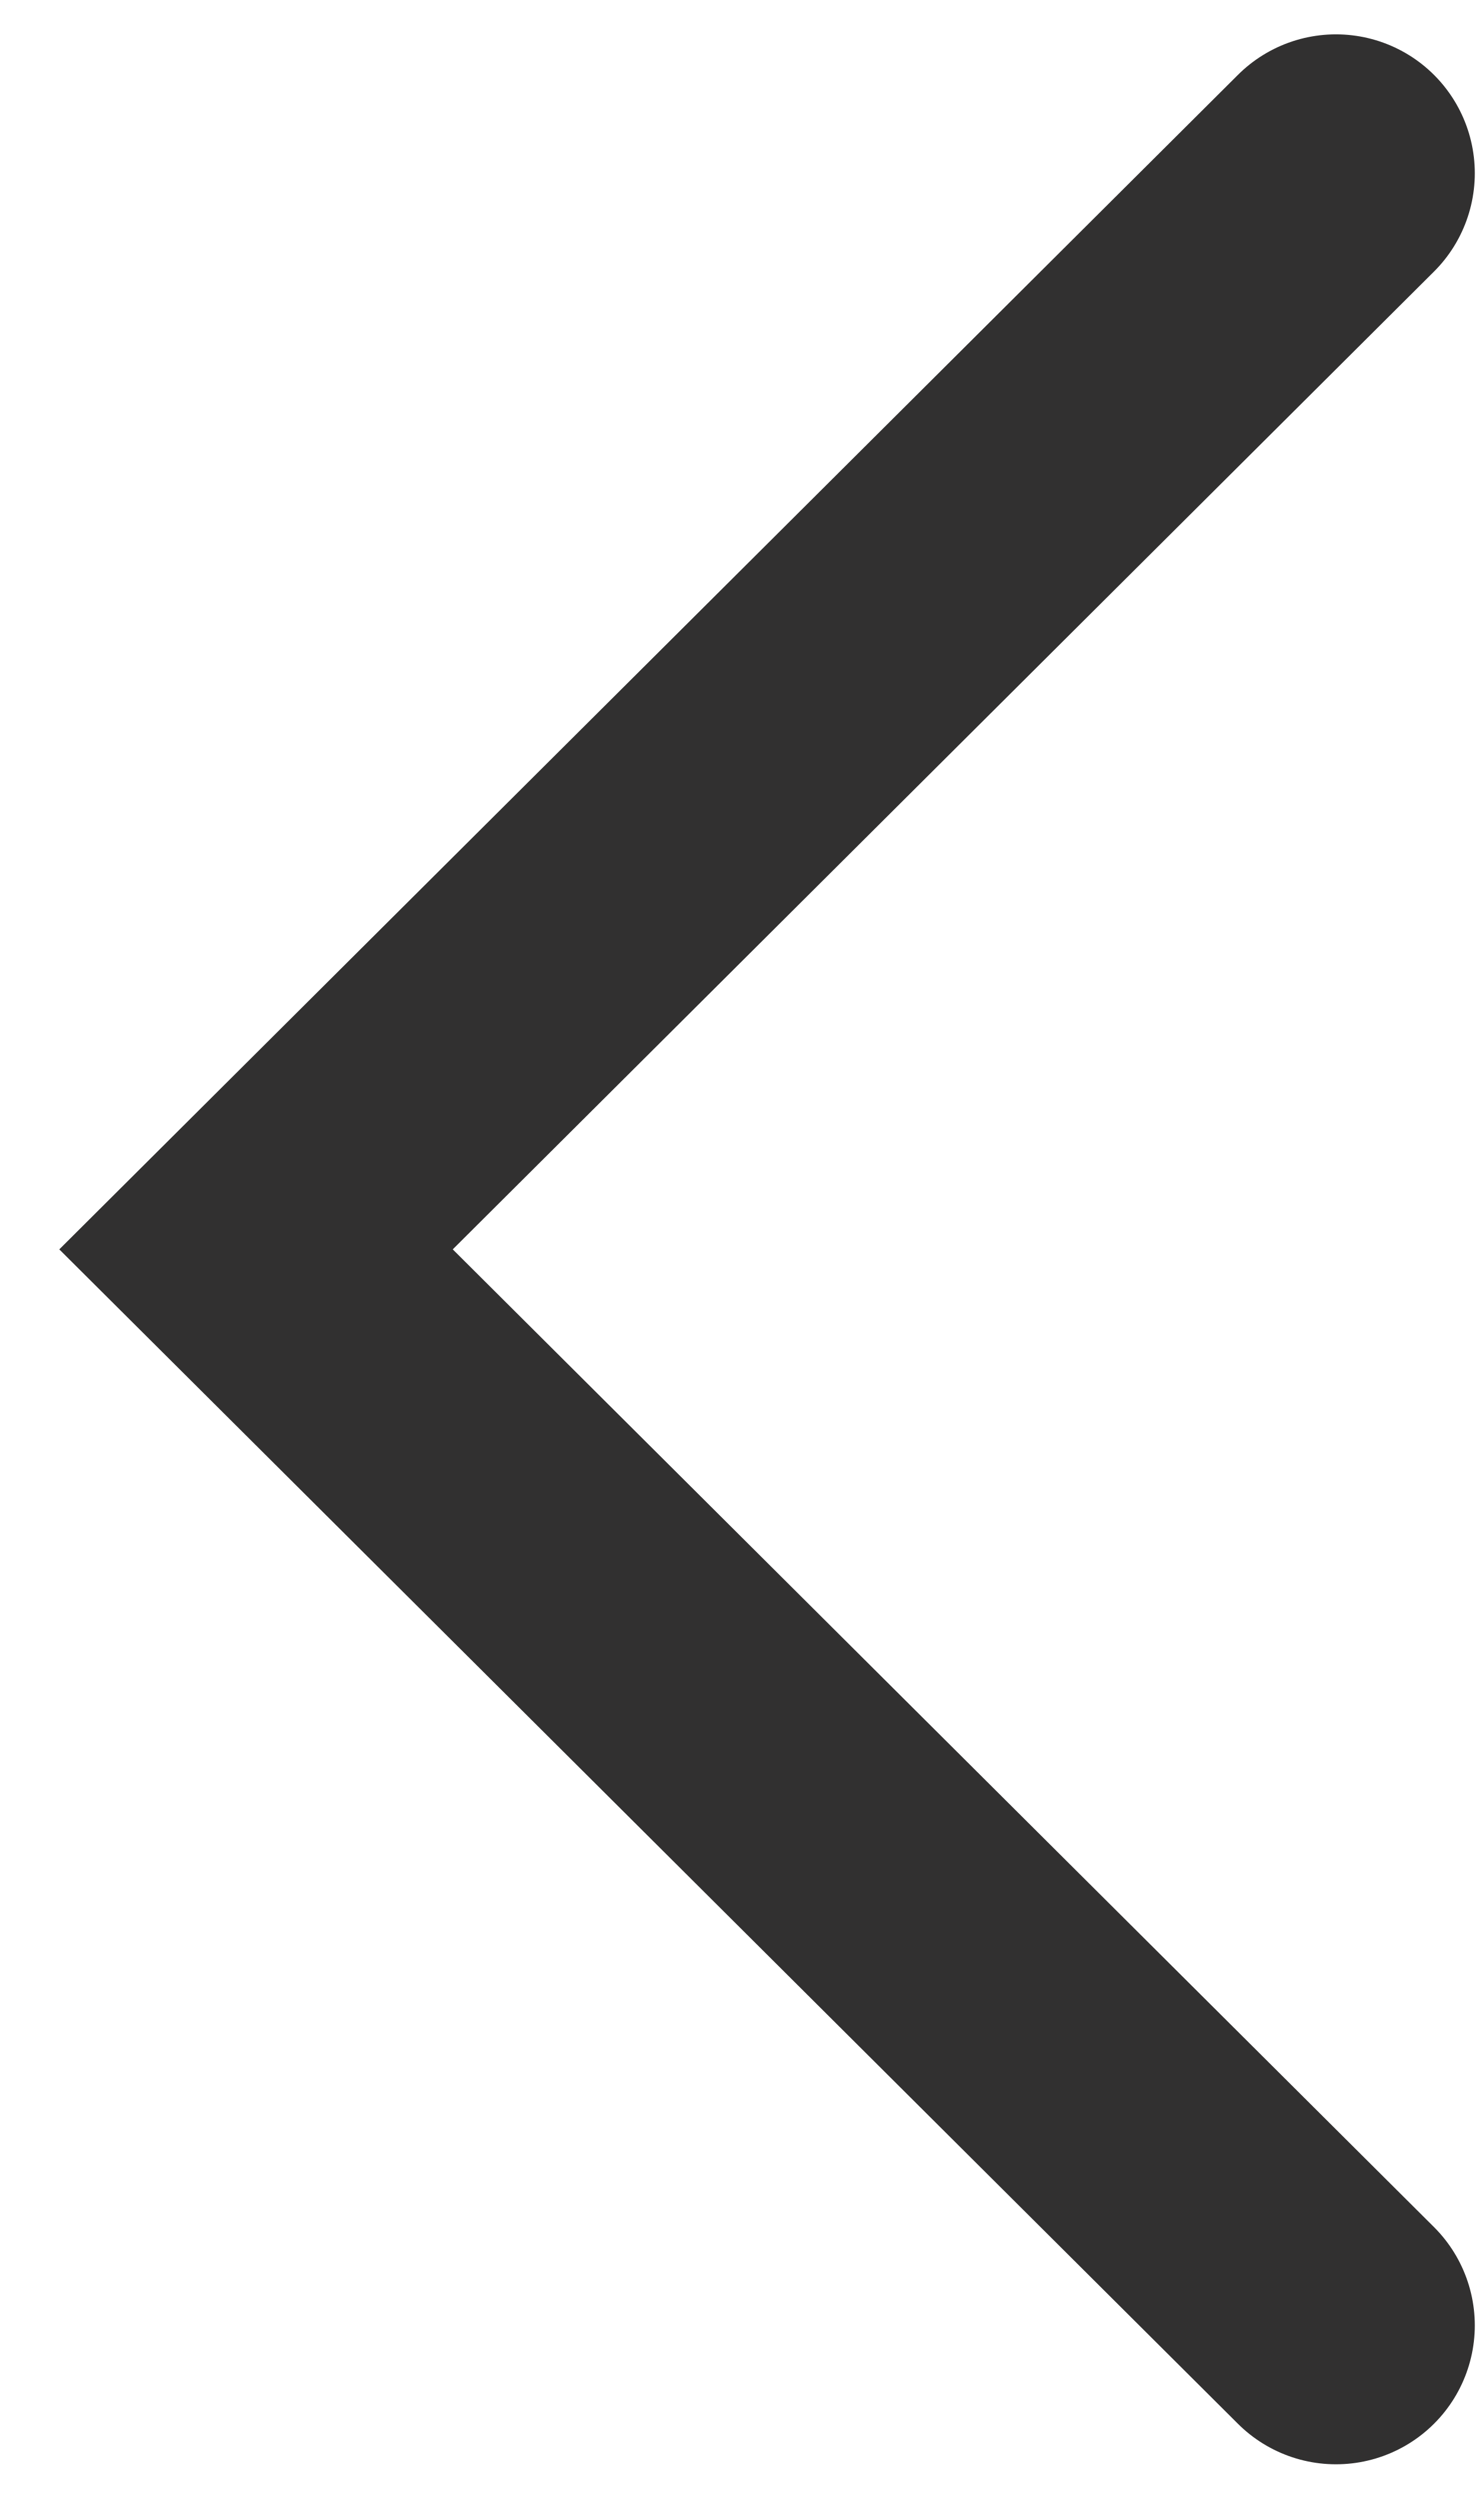
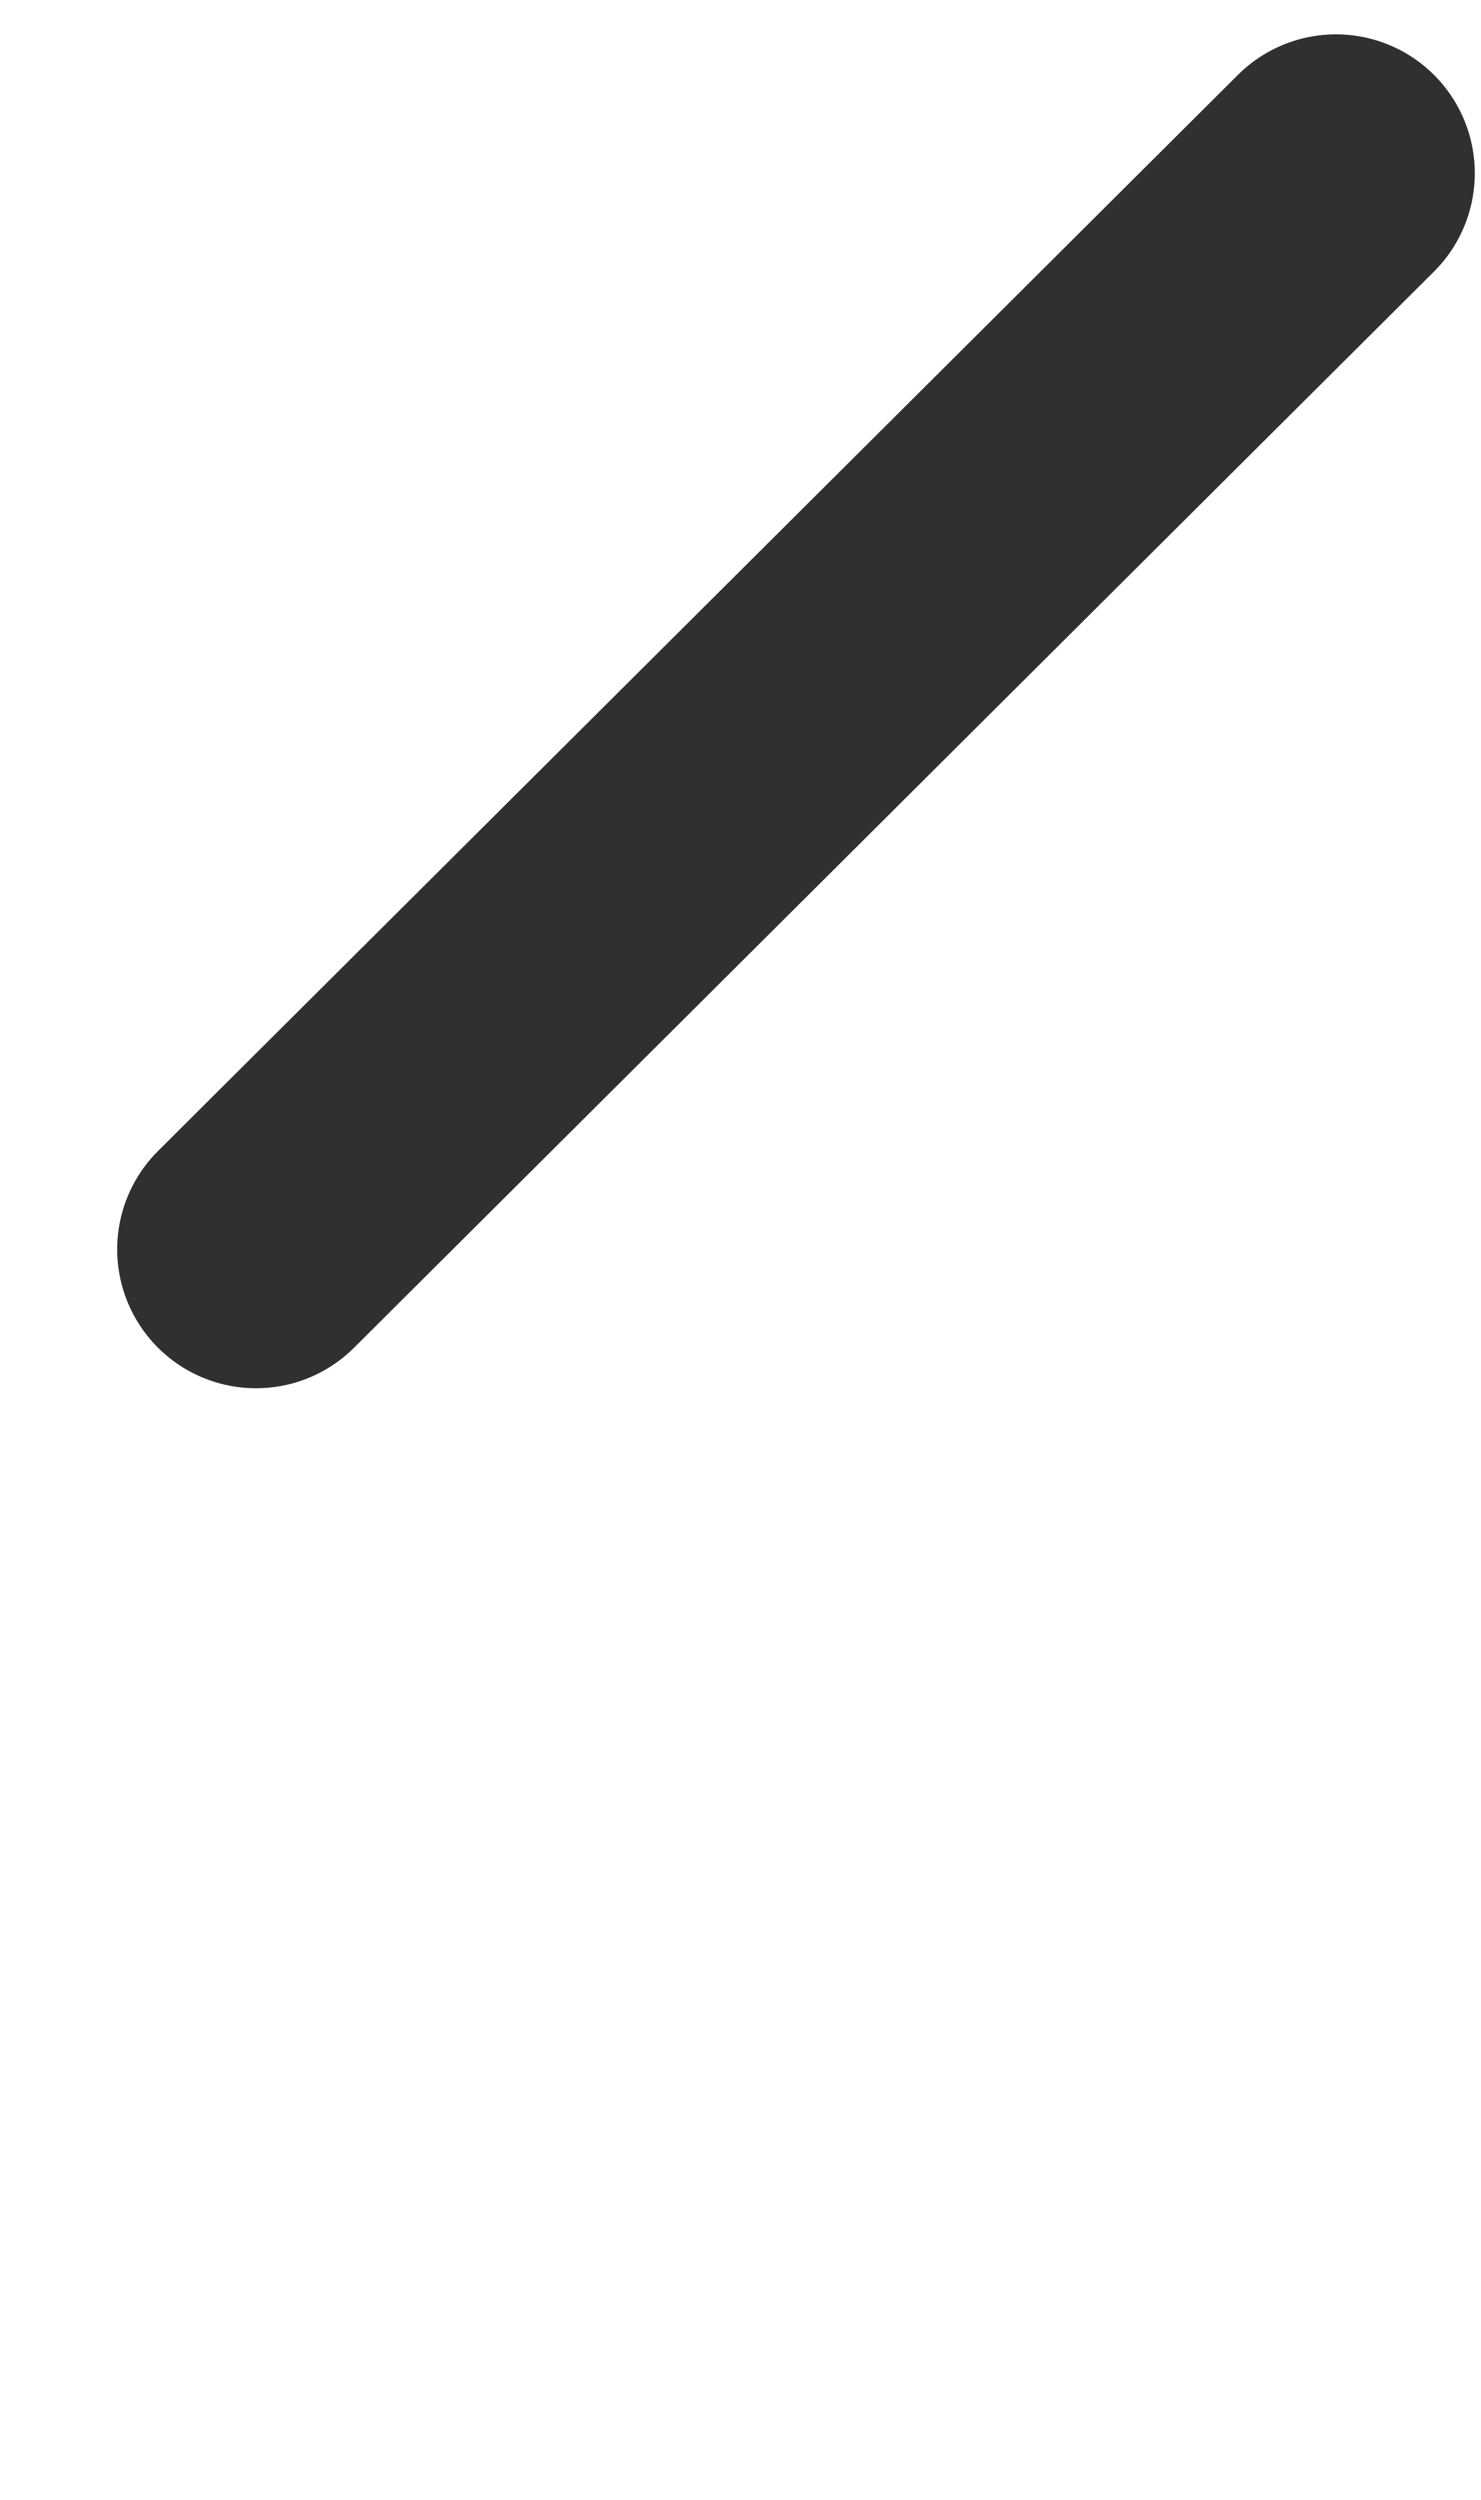
<svg xmlns="http://www.w3.org/2000/svg" width="16" height="27" viewBox="0 0 16 27" fill="none">
-   <path d="M14.433 1.871L2.766 13.494L14.433 25.116" stroke="#313030" stroke-width="3" stroke-linecap="round" />
+   <path d="M14.433 1.871L2.766 13.494" stroke="#313030" stroke-width="3" stroke-linecap="round" />
</svg>